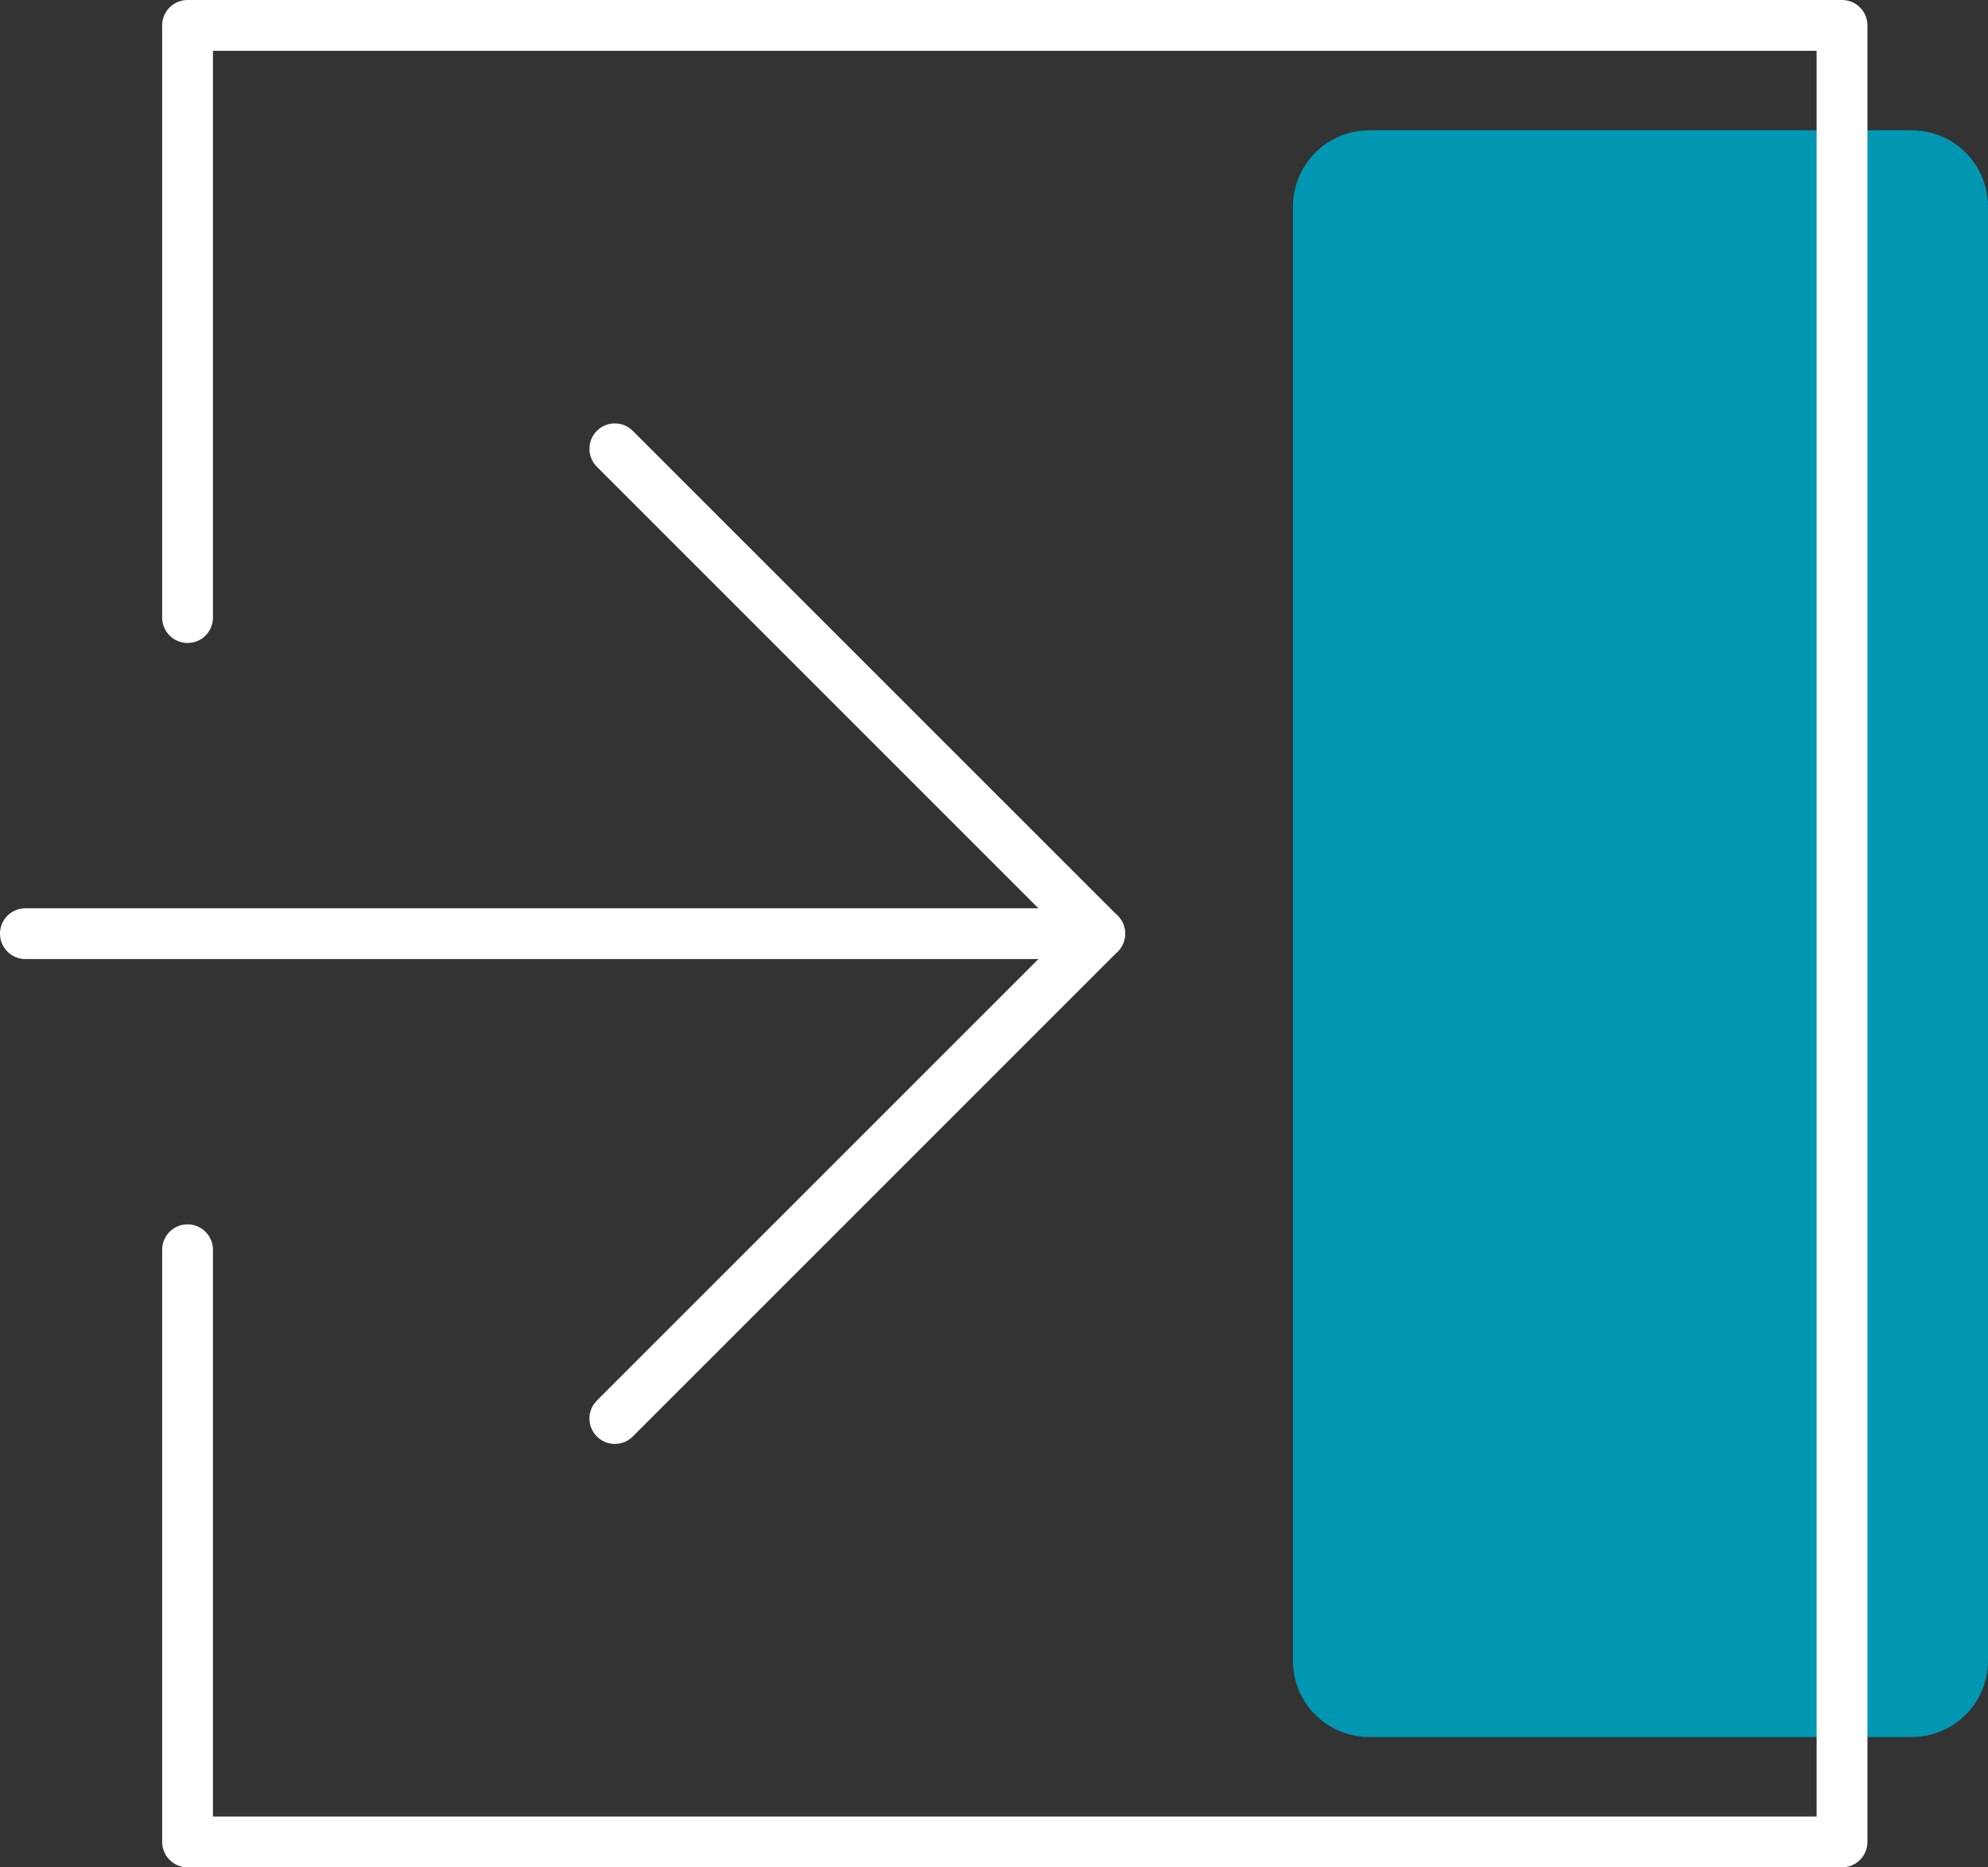
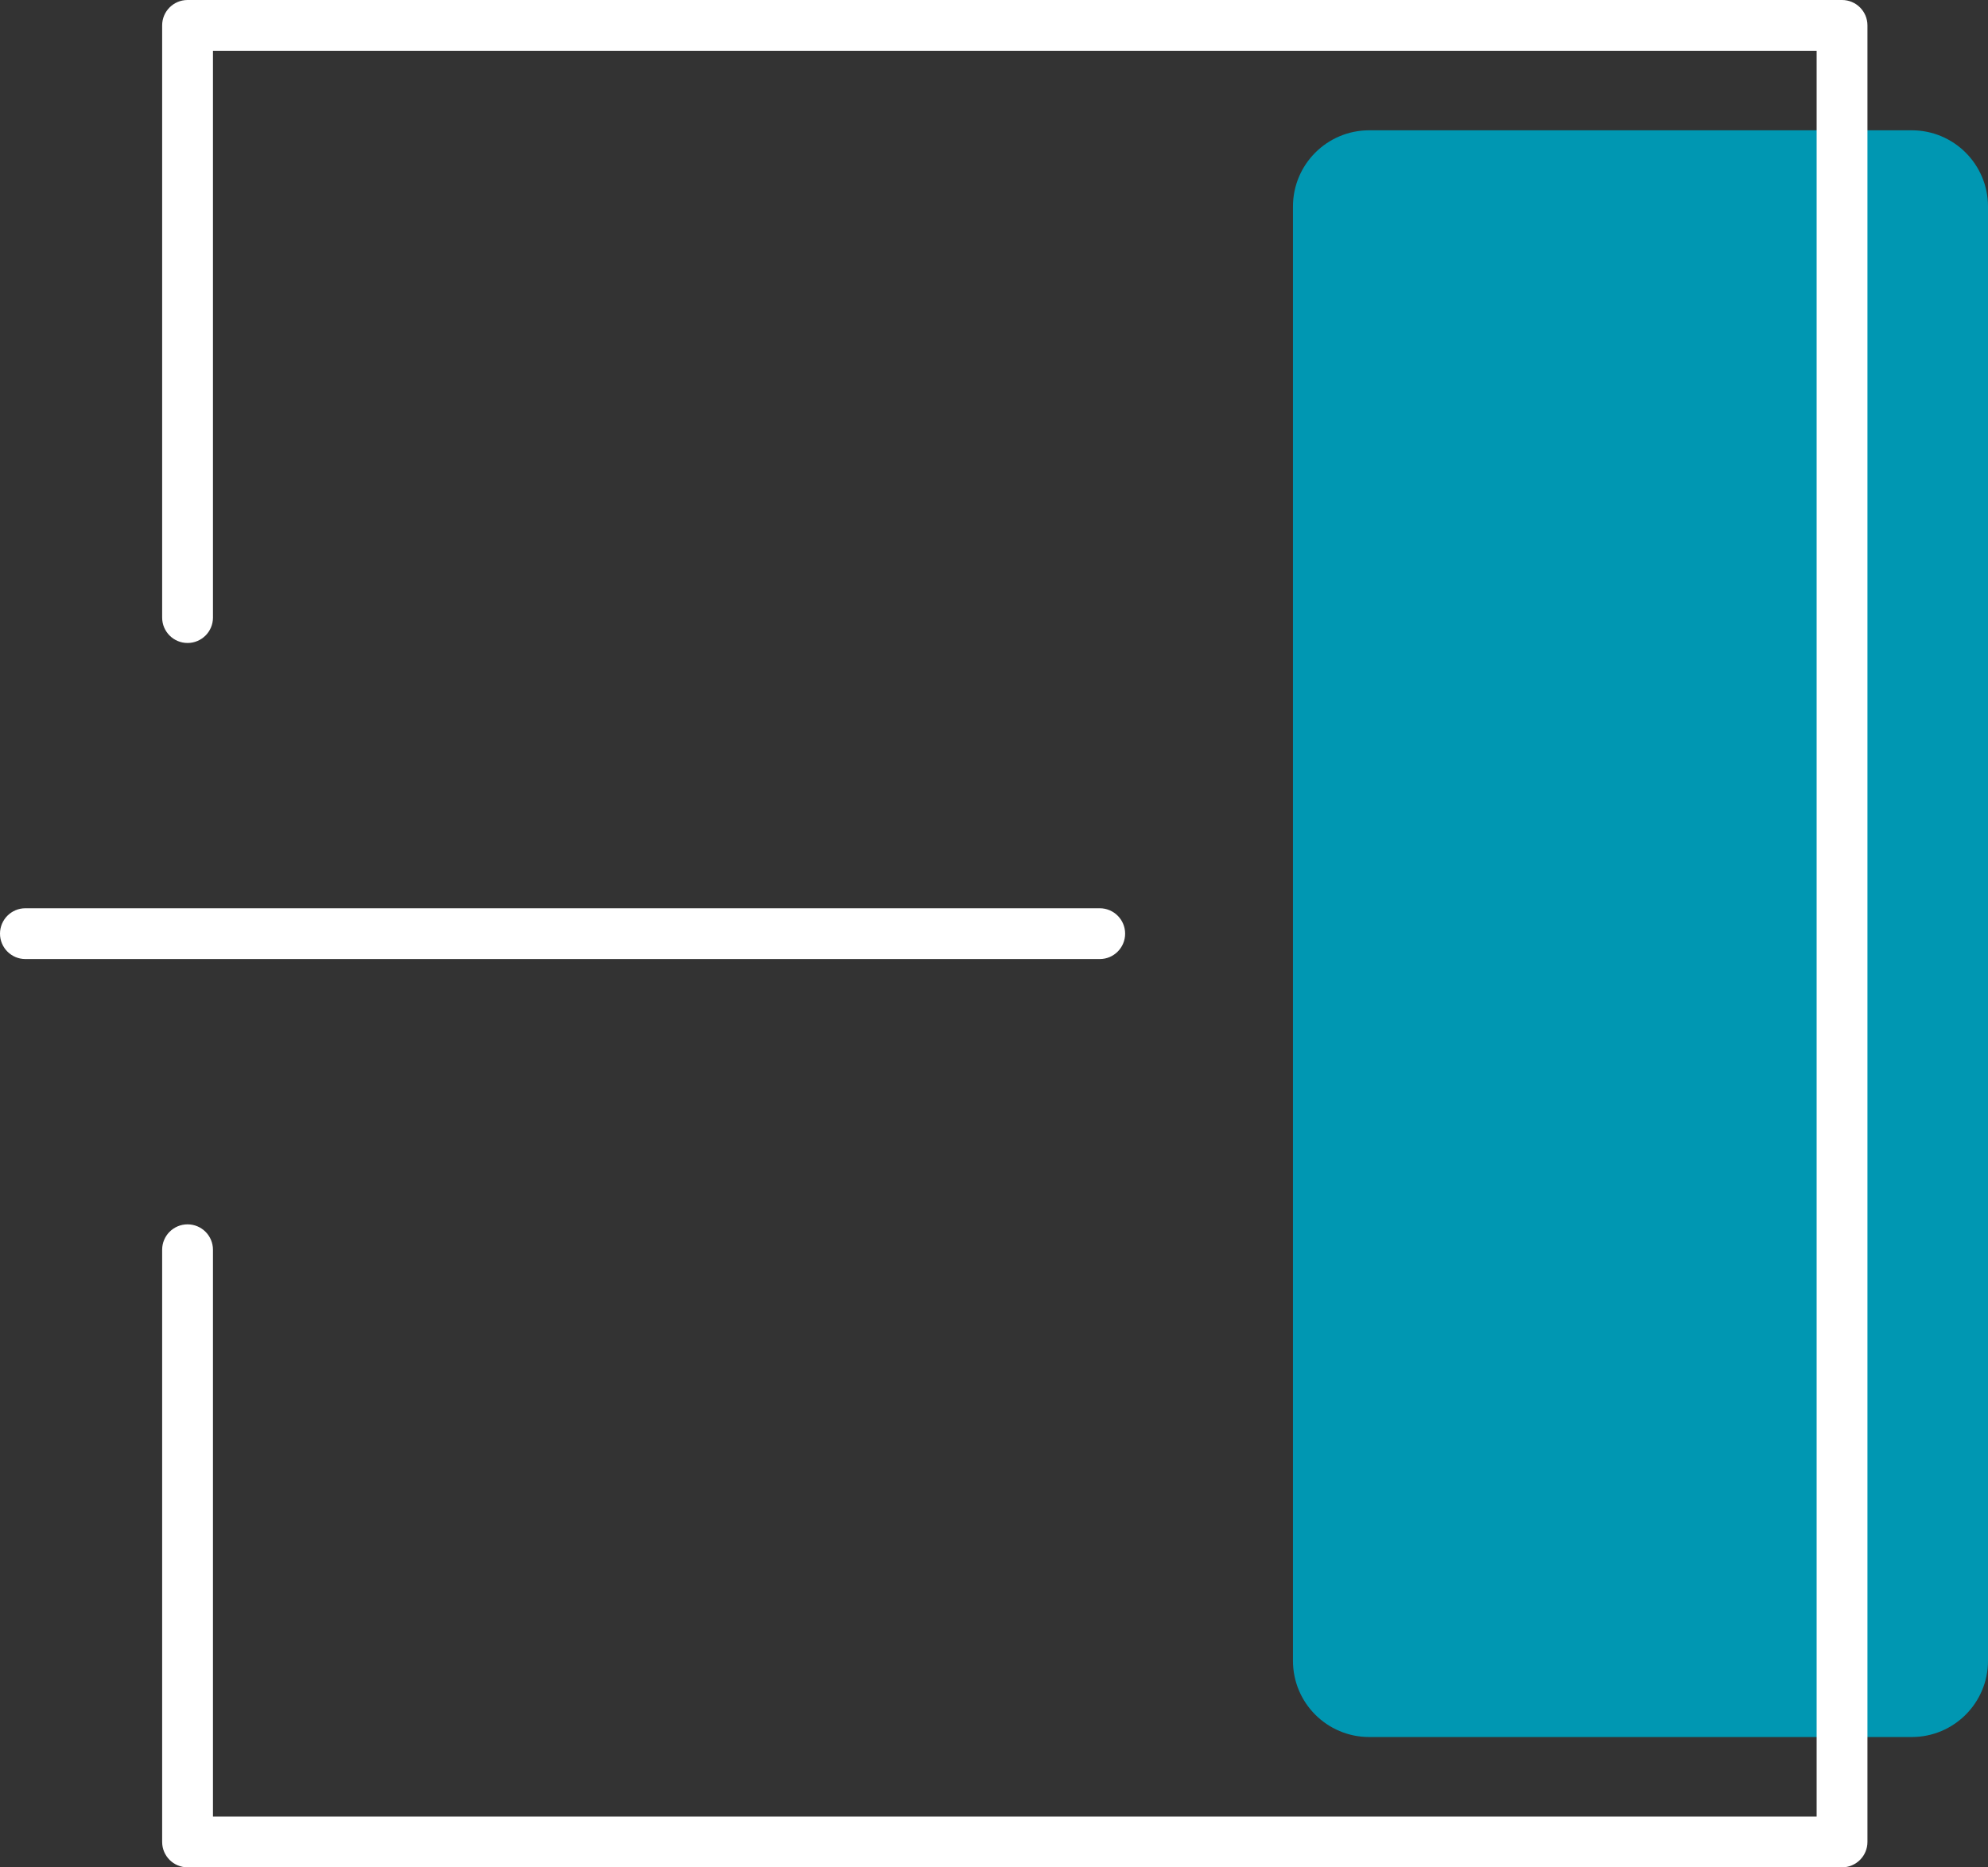
<svg xmlns="http://www.w3.org/2000/svg" fill="#000000" height="469.7" preserveAspectRatio="xMidYMid meet" version="1" viewBox="0.0 0.0 500.0 469.7" width="500" zoomAndPan="magnify">
  <rect x="0.0" y="0.0" width="500.0" height="469.7" fill="#333333" stroke="none" />
  <g id="Illustration">
    <g id="change1_1">
      <path d="M480.83,436.907H344.362c-10.587,0-19.17-8.583-19.17-19.17V51.945 c0-10.587,8.583-19.17,19.17-19.17h136.468C491.417,32.775,500,41.357,500,51.945 v365.793C500,428.325,491.417,436.907,480.83,436.907z" fill="#0097b2" />
    </g>
    <g id="change2_1">
      <path d="M463.289,469.682H47.173c-3.529,0-6.39-2.861-6.39-6.39V314.346 c0-3.529,2.861-6.39,6.39-6.39s6.39,2.861,6.39,6.39v142.557h403.337V12.78 H53.563v142.557c0,3.529-2.861,6.39-6.39,6.39s-6.39-2.861-6.39-6.39V6.39 C40.783,2.861,43.644,0,47.173,0h416.117c3.529,0,6.39,2.861,6.39,6.39v456.903 C469.679,466.821,466.818,469.682,463.289,469.682z" fill="#ffffff" />
    </g>
    <g id="change2_2">
-       <path d="M276.59,241.23H6.39C2.861,241.23,0,238.368,0,234.84 s2.861-6.39,6.39-6.39h270.2c3.529,0,6.39,2.861,6.39,6.39 S280.118,241.23,276.59,241.23z" fill="#ffffff" />
+       <path d="M276.59,241.23H6.39C2.861,241.23,0,238.368,0,234.84 s2.861-6.39,6.39-6.39h270.2c3.529,0,6.39,2.861,6.39,6.39 S280.118,241.23,276.59,241.23" fill="#ffffff" />
    </g>
    <g id="change2_3">
-       <path d="M154.635,363.184c-1.635,0-3.27-0.624-4.518-1.872 c-2.496-2.496-2.496-6.54,0-9.036L267.554,234.84L150.117,117.403 c-2.496-2.496-2.496-6.54,0-9.036c2.496-2.496,6.54-2.496,9.036,0 l121.955,121.955c2.496,2.496,2.496,6.54,0,9.036L159.153,361.312 C157.905,362.56,156.27,363.184,154.635,363.184z" fill="#ffffff" />
-     </g>
+       </g>
  </g>
</svg>